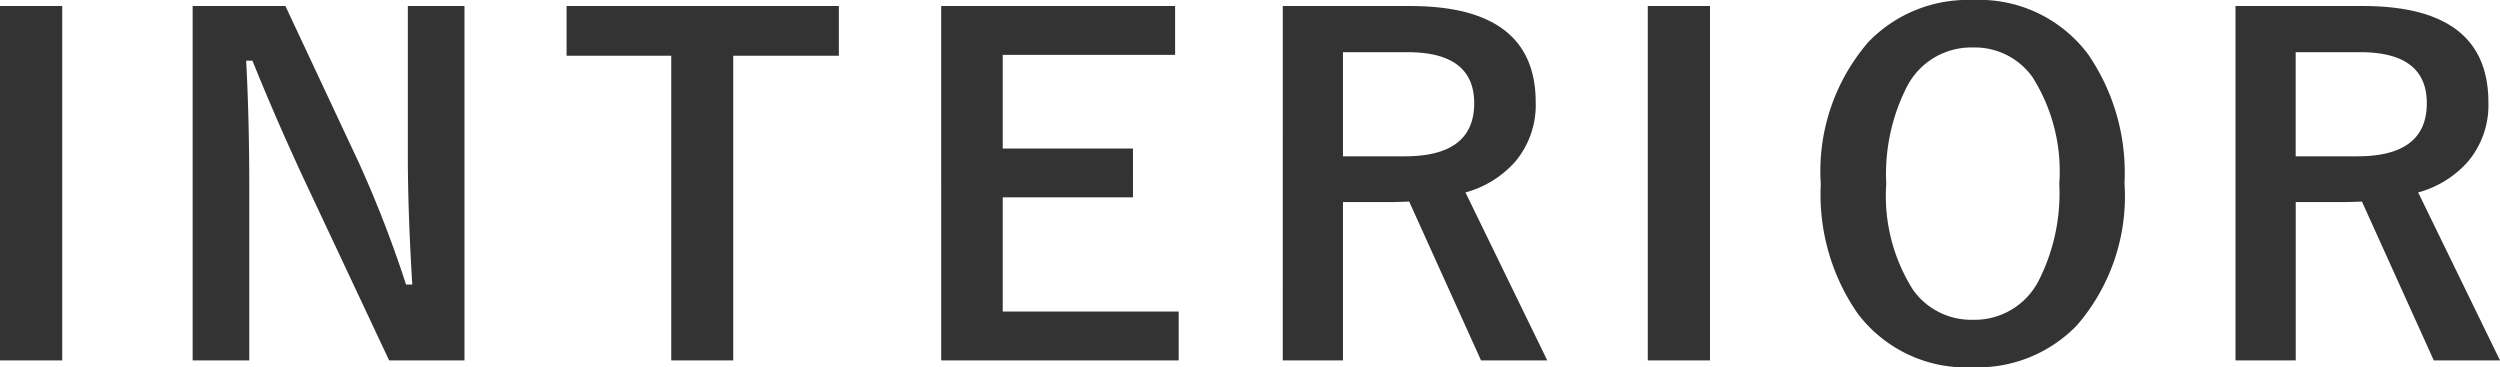
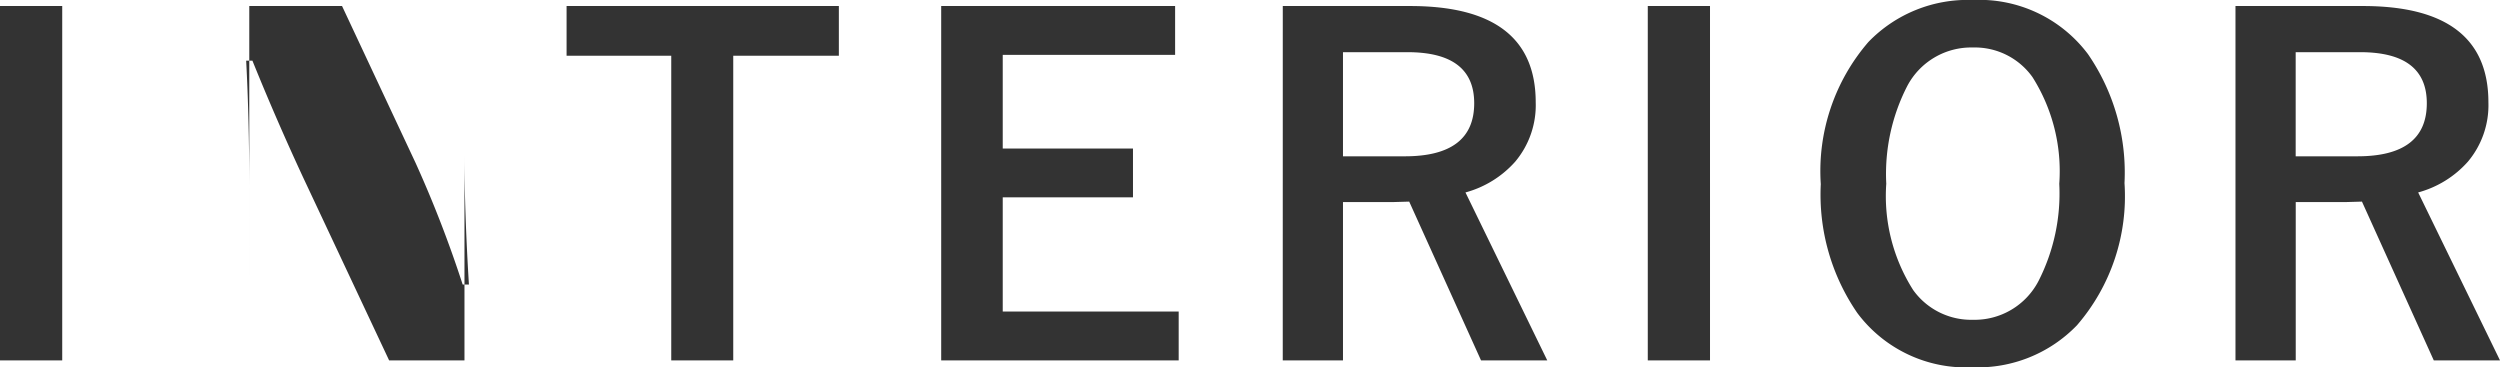
<svg xmlns="http://www.w3.org/2000/svg" width="87.583" height="12.867" viewBox="0 0 87.583 12.867">
-   <path id="パス_412" data-name="パス 412" d="M3.664-12.383V.031H1.484V-12.383Zm14.092,0V.031H15.116l-3.008-6.4q-.961-2.07-1.781-4.1h-.219q.109,2.063.109,4.484V.031H8.233V-12.383h3.25l2.578,5.5a40.981,40.981,0,0,1,1.648,4.258h.219q-.156-2.531-.156-4.547v-5.211Zm13.116,0v1.742h-3.7V.031H25V-10.641H21.333v-1.742Zm11.78,0v1.711H36.613v3.281h4.563V-5.68H36.613v4h6.164V.031h-8.32V-12.383Zm3.772,0h4.461q4.4,0,4.4,3.375a3.075,3.075,0,0,1-.719,2.078,3.587,3.587,0,0,1-1.742,1.078L55.689.031h-2.32L50.853-5.531l-.562.016H48.533V.031H46.423Zm2.109,1.617v3.648H50.7q2.43,0,2.43-1.859,0-1.789-2.336-1.789Zm12.858-1.617V.031h-2.18V-12.383Zm9.209-.211A4.76,4.76,0,0,1,74.631-10.7,7.32,7.32,0,0,1,75.912-6.18,6.906,6.906,0,0,1,74.248-1.2,4.83,4.83,0,0,1,70.584.273a4.752,4.752,0,0,1-4.031-1.9,7.306,7.306,0,0,1-1.281-4.516,6.915,6.915,0,0,1,1.672-4.984A4.834,4.834,0,0,1,70.6-12.594Zm0,1.664a2.53,2.53,0,0,0-2.3,1.352,6.733,6.733,0,0,0-.734,3.422,6.131,6.131,0,0,0,.945,3.727A2.5,2.5,0,0,0,70.6-1.391,2.522,2.522,0,0,0,72.9-2.75a6.755,6.755,0,0,0,.727-3.406,6.164,6.164,0,0,0-.937-3.734A2.479,2.479,0,0,0,70.6-10.93Zm9.2-1.453h4.461q4.4,0,4.4,3.375a3.075,3.075,0,0,1-.719,2.078A3.587,3.587,0,0,1,86.2-5.852L89.067.031h-2.32L84.231-5.531l-.562.016H81.911V.031H79.8Zm2.109,1.617v3.648h2.164q2.43,0,2.43-1.859,0-1.789-2.336-1.789Z" transform="translate(-1.484 12.594)" fill="#333" />
+   <path id="パス_412" data-name="パス 412" d="M3.664-12.383V.031H1.484V-12.383Zm14.092,0V.031H15.116l-3.008-6.4q-.961-2.07-1.781-4.1h-.219q.109,2.063.109,4.484V.031V-12.383h3.25l2.578,5.5a40.981,40.981,0,0,1,1.648,4.258h.219q-.156-2.531-.156-4.547v-5.211Zm13.116,0v1.742h-3.7V.031H25V-10.641H21.333v-1.742Zm11.78,0v1.711H36.613v3.281h4.563V-5.68H36.613v4h6.164V.031h-8.32V-12.383Zm3.772,0h4.461q4.4,0,4.4,3.375a3.075,3.075,0,0,1-.719,2.078,3.587,3.587,0,0,1-1.742,1.078L55.689.031h-2.32L50.853-5.531l-.562.016H48.533V.031H46.423Zm2.109,1.617v3.648H50.7q2.43,0,2.43-1.859,0-1.789-2.336-1.789Zm12.858-1.617V.031h-2.18V-12.383Zm9.209-.211A4.76,4.76,0,0,1,74.631-10.7,7.32,7.32,0,0,1,75.912-6.18,6.906,6.906,0,0,1,74.248-1.2,4.83,4.83,0,0,1,70.584.273a4.752,4.752,0,0,1-4.031-1.9,7.306,7.306,0,0,1-1.281-4.516,6.915,6.915,0,0,1,1.672-4.984A4.834,4.834,0,0,1,70.6-12.594Zm0,1.664a2.53,2.53,0,0,0-2.3,1.352,6.733,6.733,0,0,0-.734,3.422,6.131,6.131,0,0,0,.945,3.727A2.5,2.5,0,0,0,70.6-1.391,2.522,2.522,0,0,0,72.9-2.75a6.755,6.755,0,0,0,.727-3.406,6.164,6.164,0,0,0-.937-3.734A2.479,2.479,0,0,0,70.6-10.93Zm9.2-1.453h4.461q4.4,0,4.4,3.375a3.075,3.075,0,0,1-.719,2.078A3.587,3.587,0,0,1,86.2-5.852L89.067.031h-2.32L84.231-5.531l-.562.016H81.911V.031H79.8Zm2.109,1.617v3.648h2.164q2.43,0,2.43-1.859,0-1.789-2.336-1.789Z" transform="translate(-1.484 12.594)" fill="#333" />
</svg>